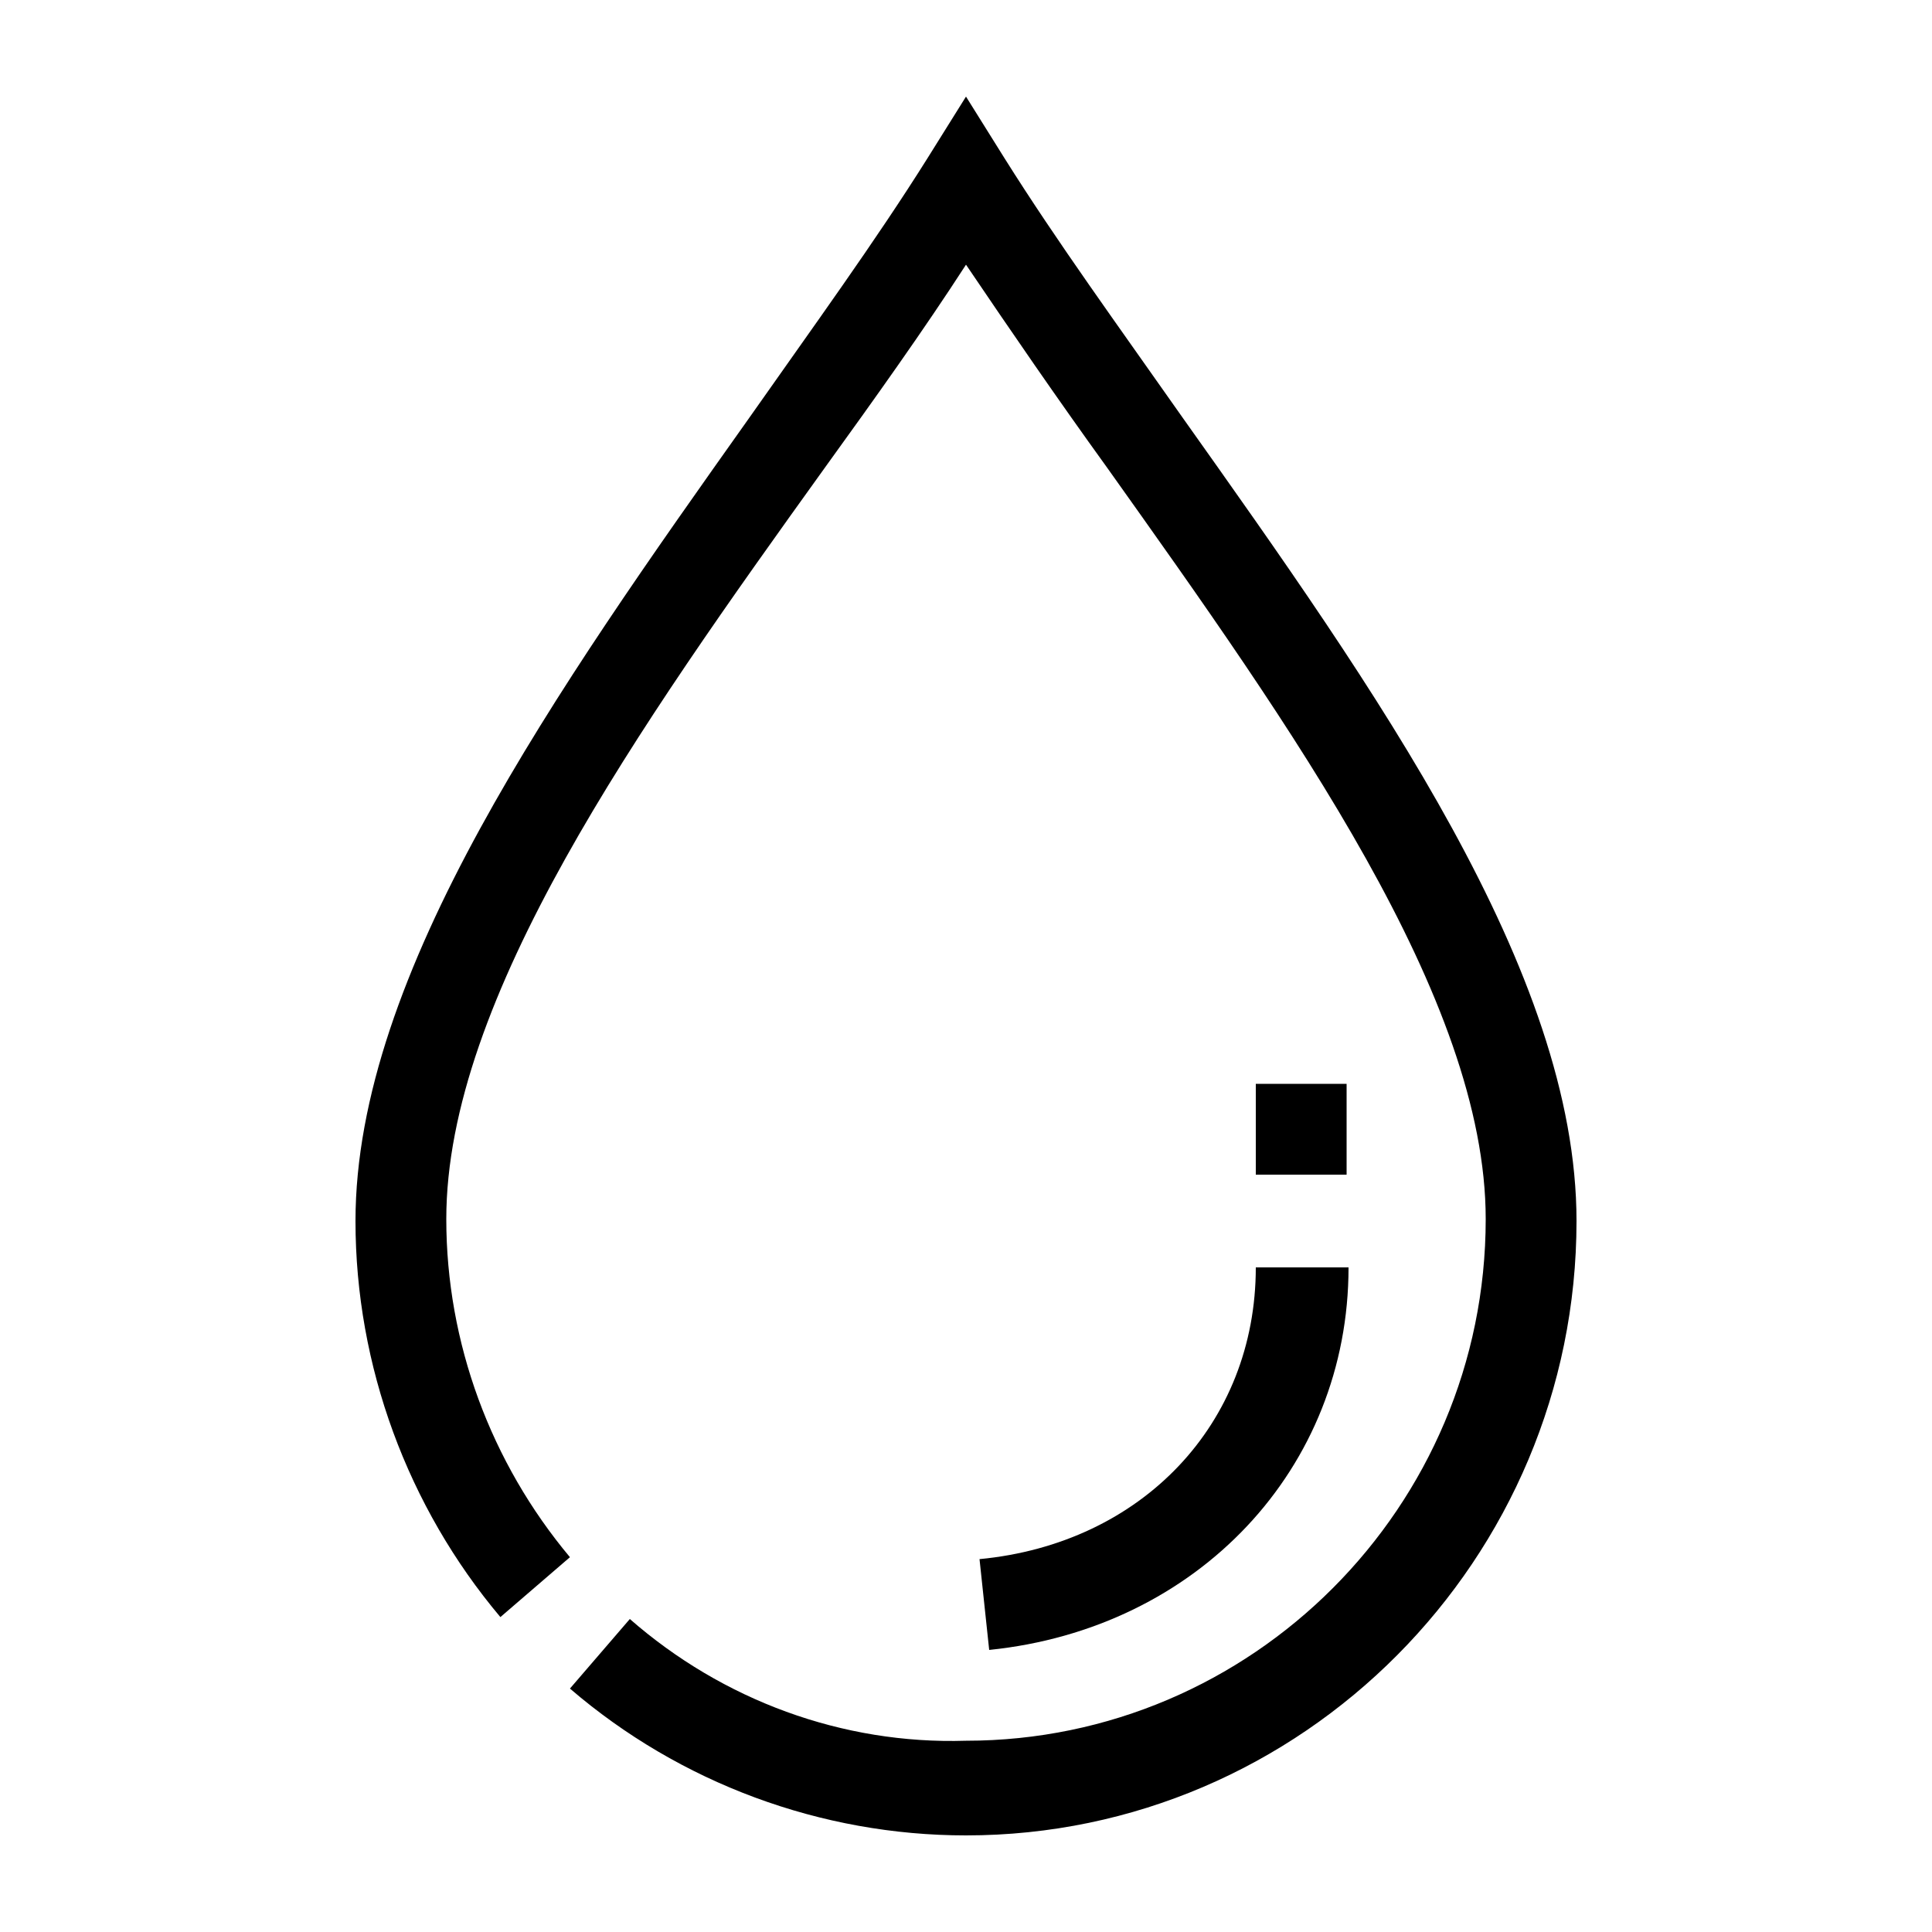
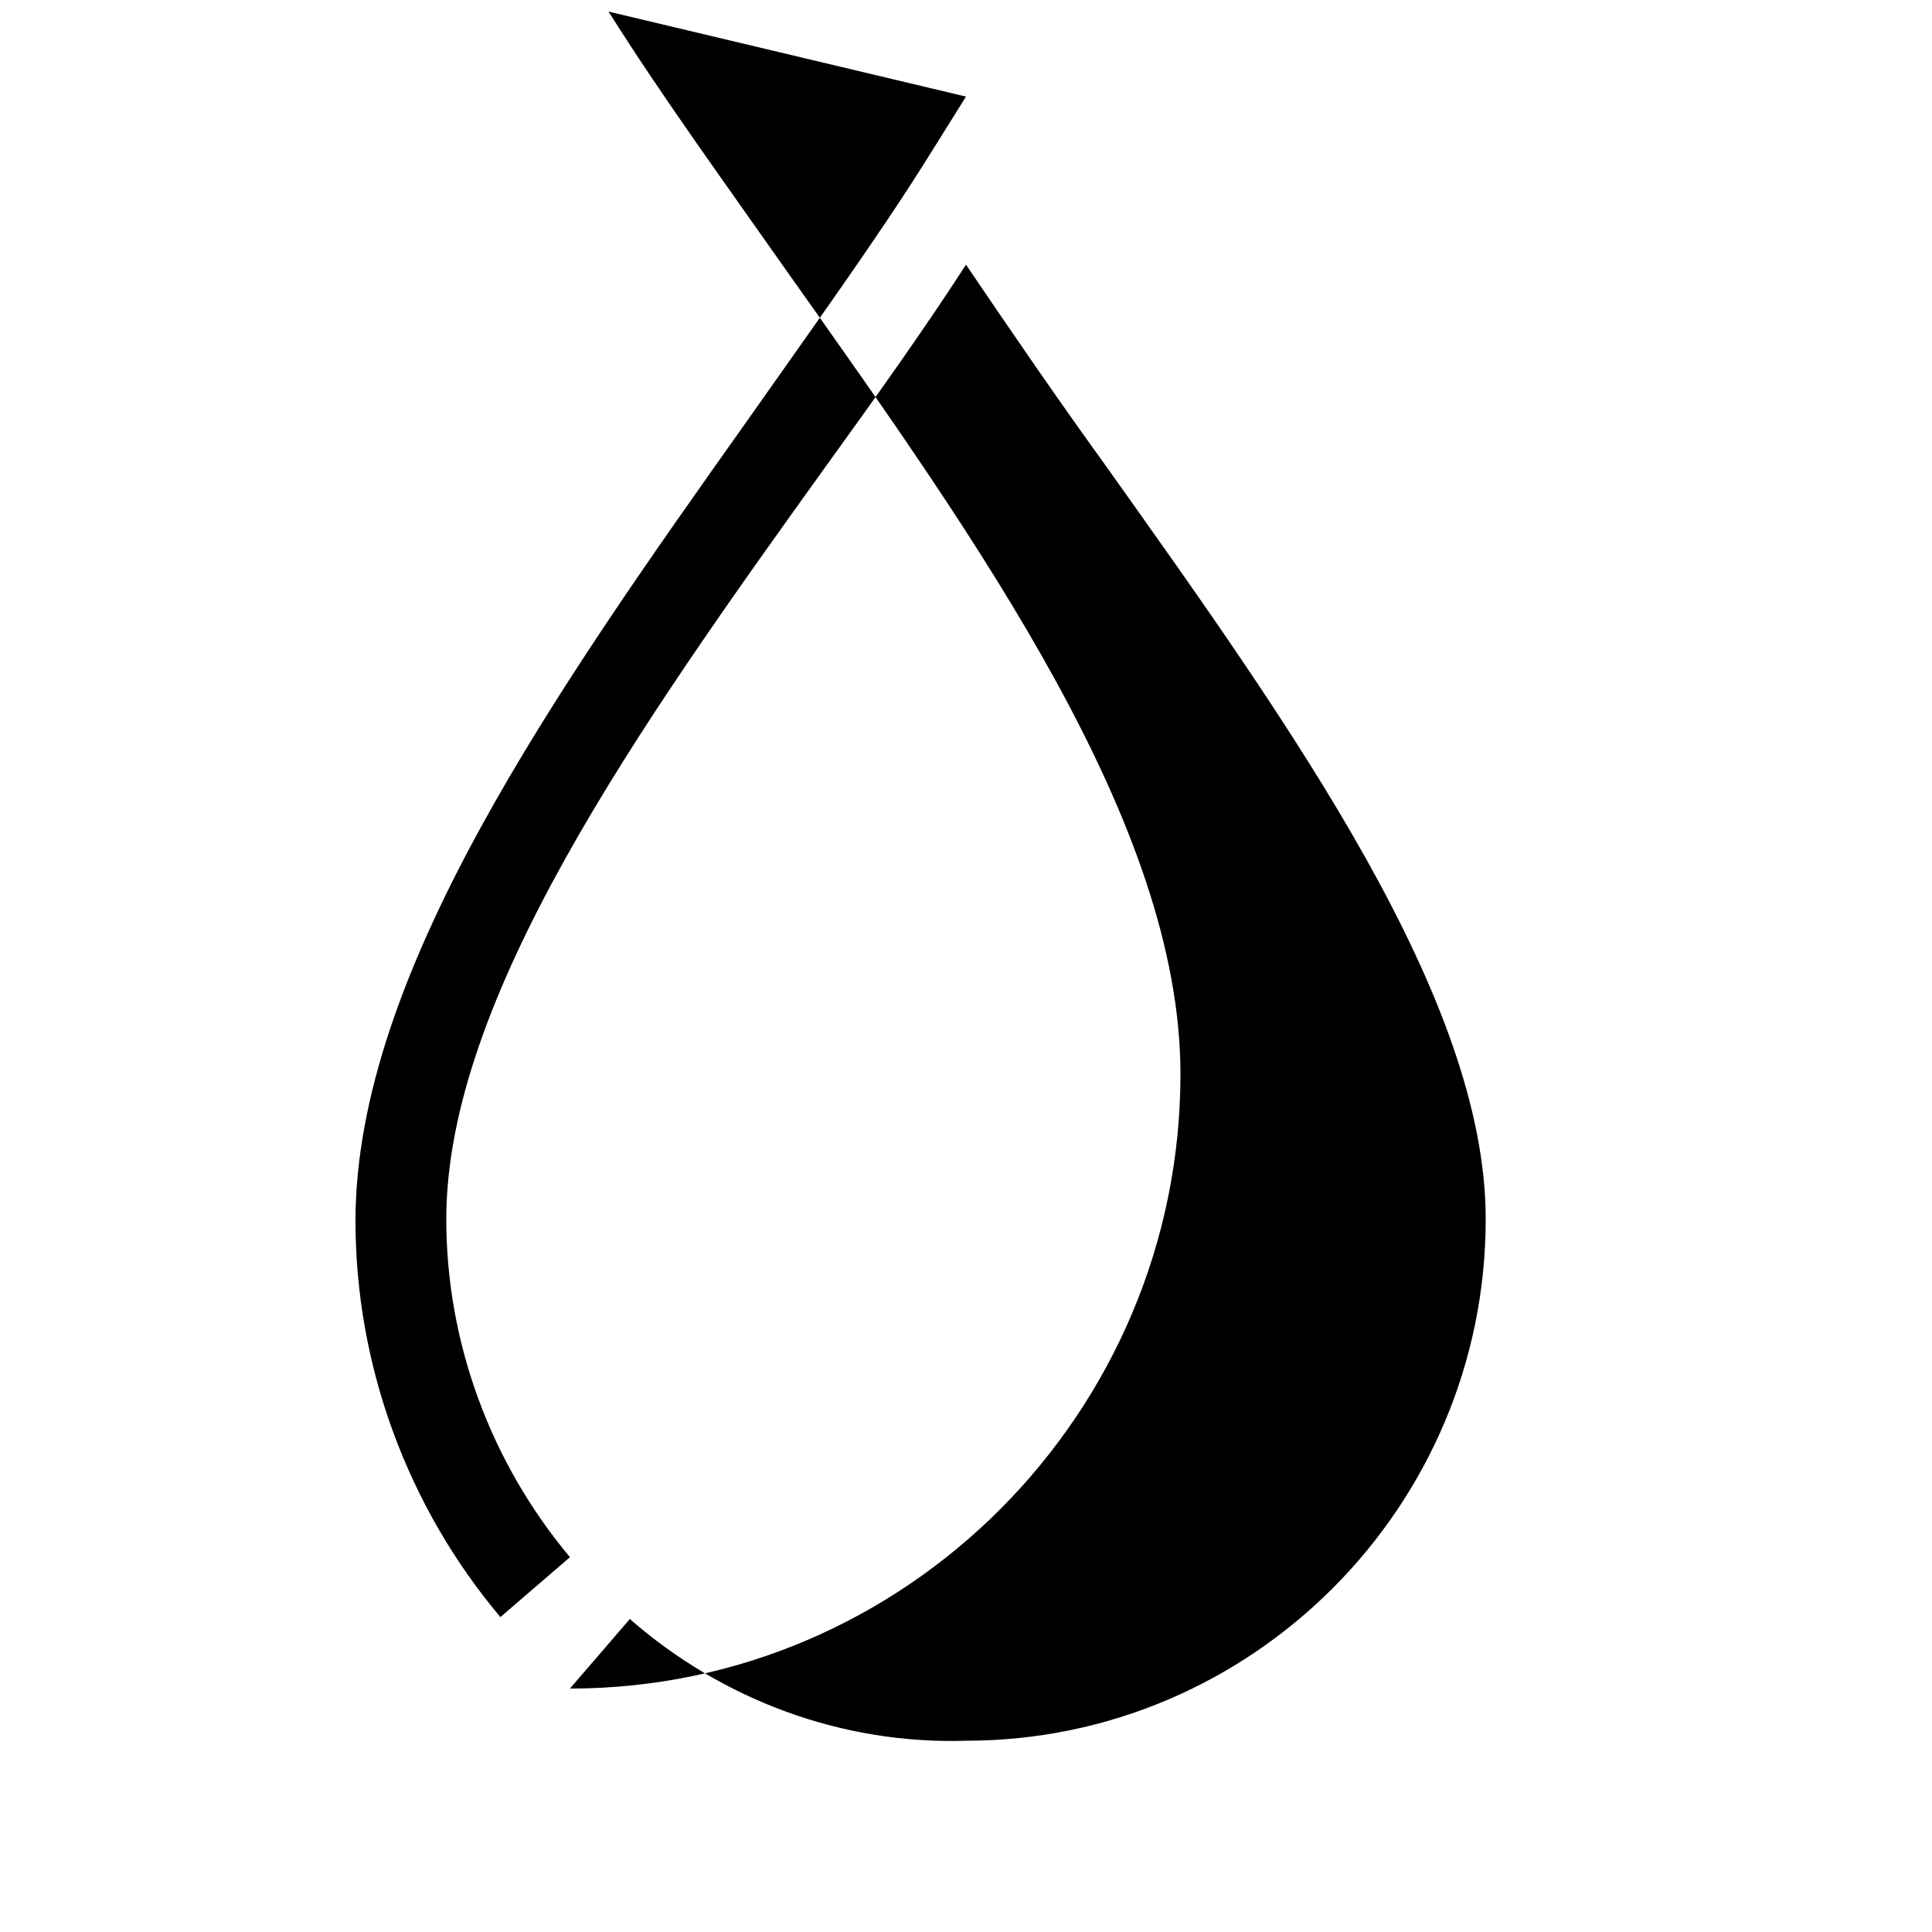
<svg xmlns="http://www.w3.org/2000/svg" version="1.1" id="Layer_1" x="0px" y="0px" viewBox="0 0 100 100" style="enable-background:new 0 0 100 100;" xml:space="preserve">
  <g>
-     <path d="M32.6,83.8l-3.1,3.6c5.7,4.9,13,7.6,20.5,7.6c17.4,0,31.6-14.3,31.6-31.8c0-12.9-10.4-27.5-20.4-41.6   c-3.3-4.7-6.5-9.1-9.2-13.4L50,5l-2,3.2c-2.7,4.3-5.9,8.7-9.2,13.4c-10,14.1-20.4,28.8-20.4,41.6c0,7.5,2.7,14.8,7.5,20.5l3.6-3.1   c-4.1-4.9-6.4-11.1-6.4-17.5c0-11.4,9.9-25.4,19.6-38.9c2.6-3.6,5.1-7.1,7.3-10.5c2.3,3.4,4.7,6.9,7.3,10.5   c9.6,13.5,19.6,27.5,19.6,38.9c0,14.9-12.1,27-26.9,27C43.6,90.3,37.4,88,32.6,83.8L32.6,83.8z" />
-     <path d="M50.7,80.7l0.5,4.7c10.8-1.1,18.6-9.4,18.6-19.8H65C65,73.7,59.1,79.9,50.7,80.7z" />
+     <path d="M32.6,83.8l-3.1,3.6c17.4,0,31.6-14.3,31.6-31.8c0-12.9-10.4-27.5-20.4-41.6   c-3.3-4.7-6.5-9.1-9.2-13.4L50,5l-2,3.2c-2.7,4.3-5.9,8.7-9.2,13.4c-10,14.1-20.4,28.8-20.4,41.6c0,7.5,2.7,14.8,7.5,20.5l3.6-3.1   c-4.1-4.9-6.4-11.1-6.4-17.5c0-11.4,9.9-25.4,19.6-38.9c2.6-3.6,5.1-7.1,7.3-10.5c2.3,3.4,4.7,6.9,7.3,10.5   c9.6,13.5,19.6,27.5,19.6,38.9c0,14.9-12.1,27-26.9,27C43.6,90.3,37.4,88,32.6,83.8L32.6,83.8z" />
    <path d="M65,56.1h4.7v4.7H65V56.1z" />
  </g>
</svg>